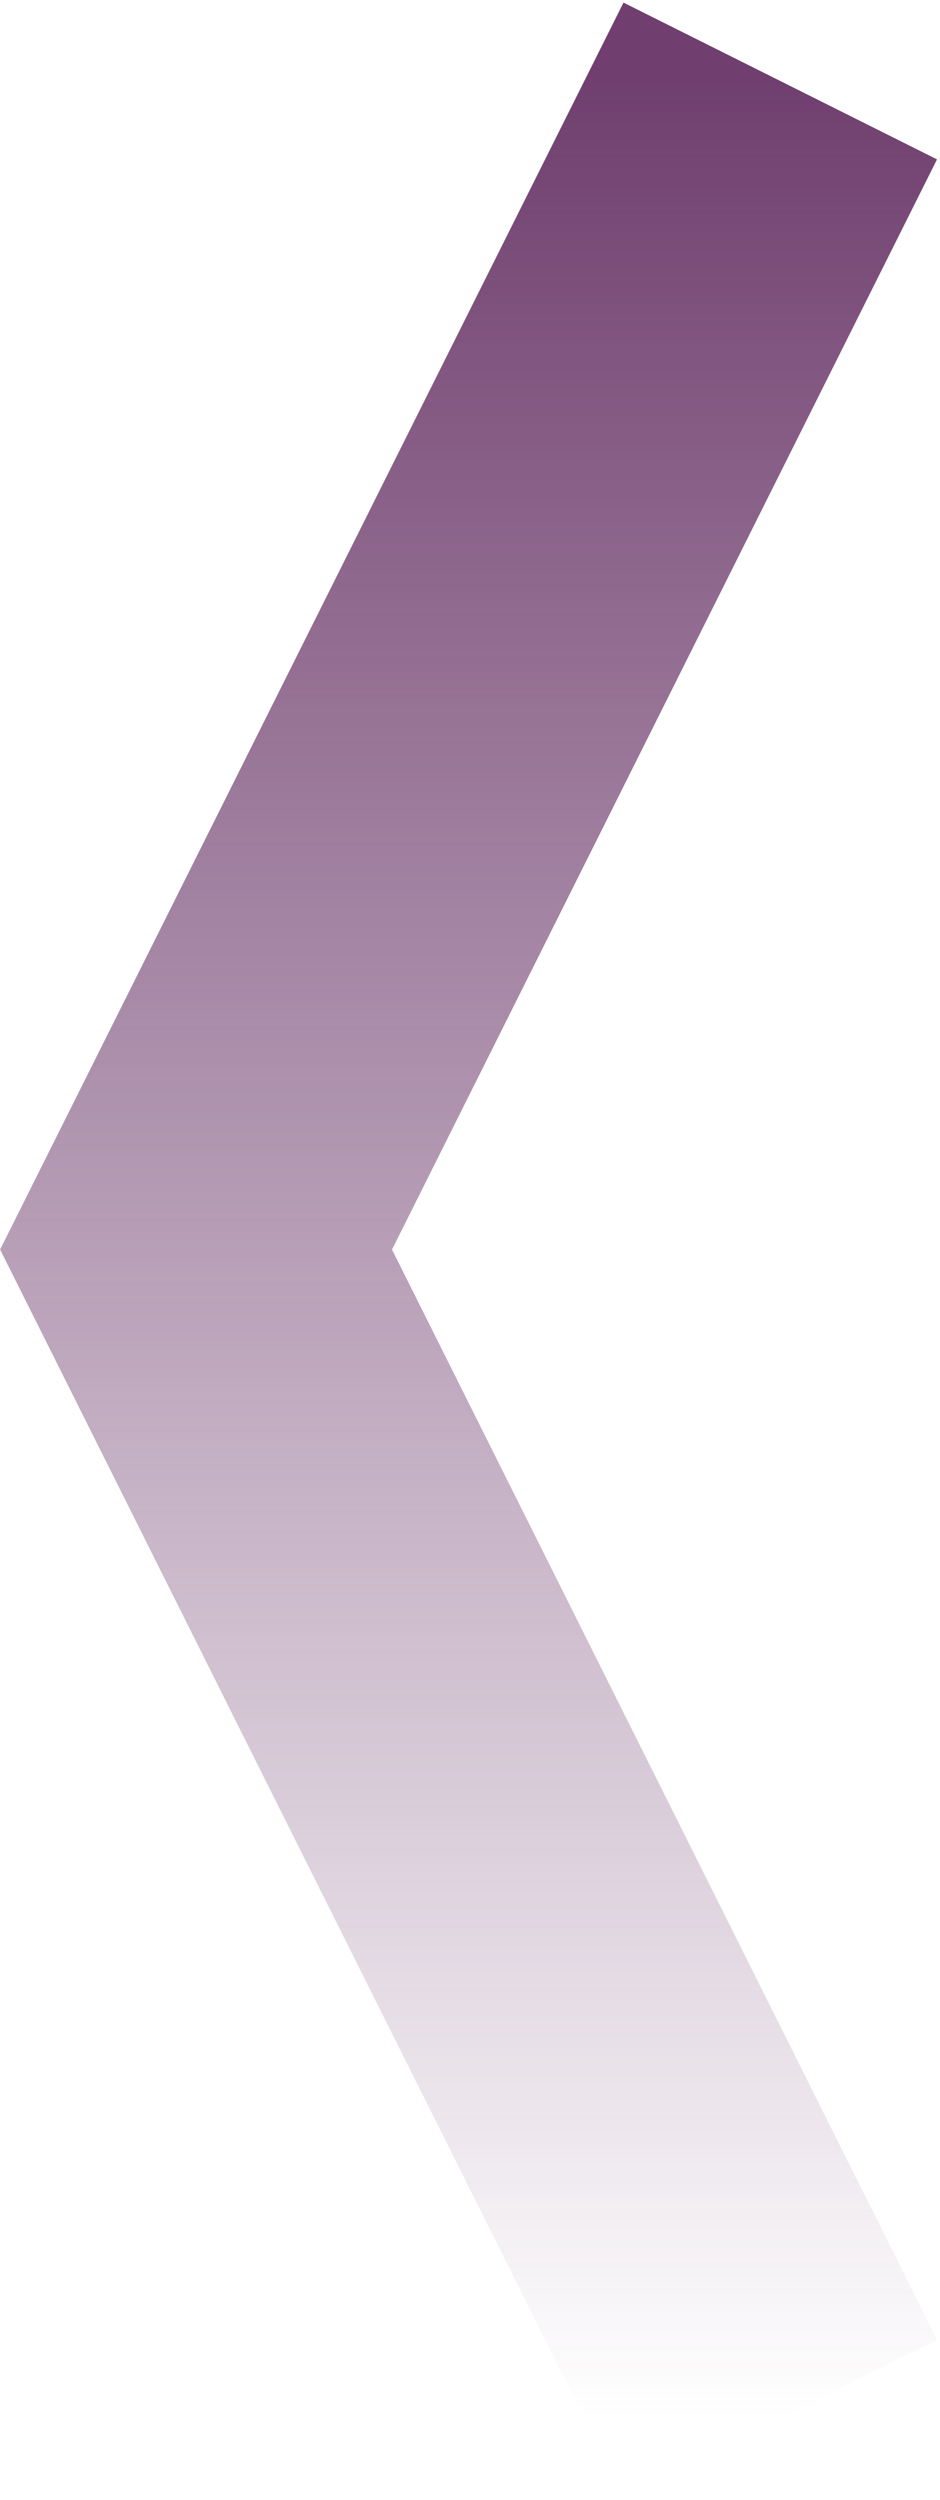
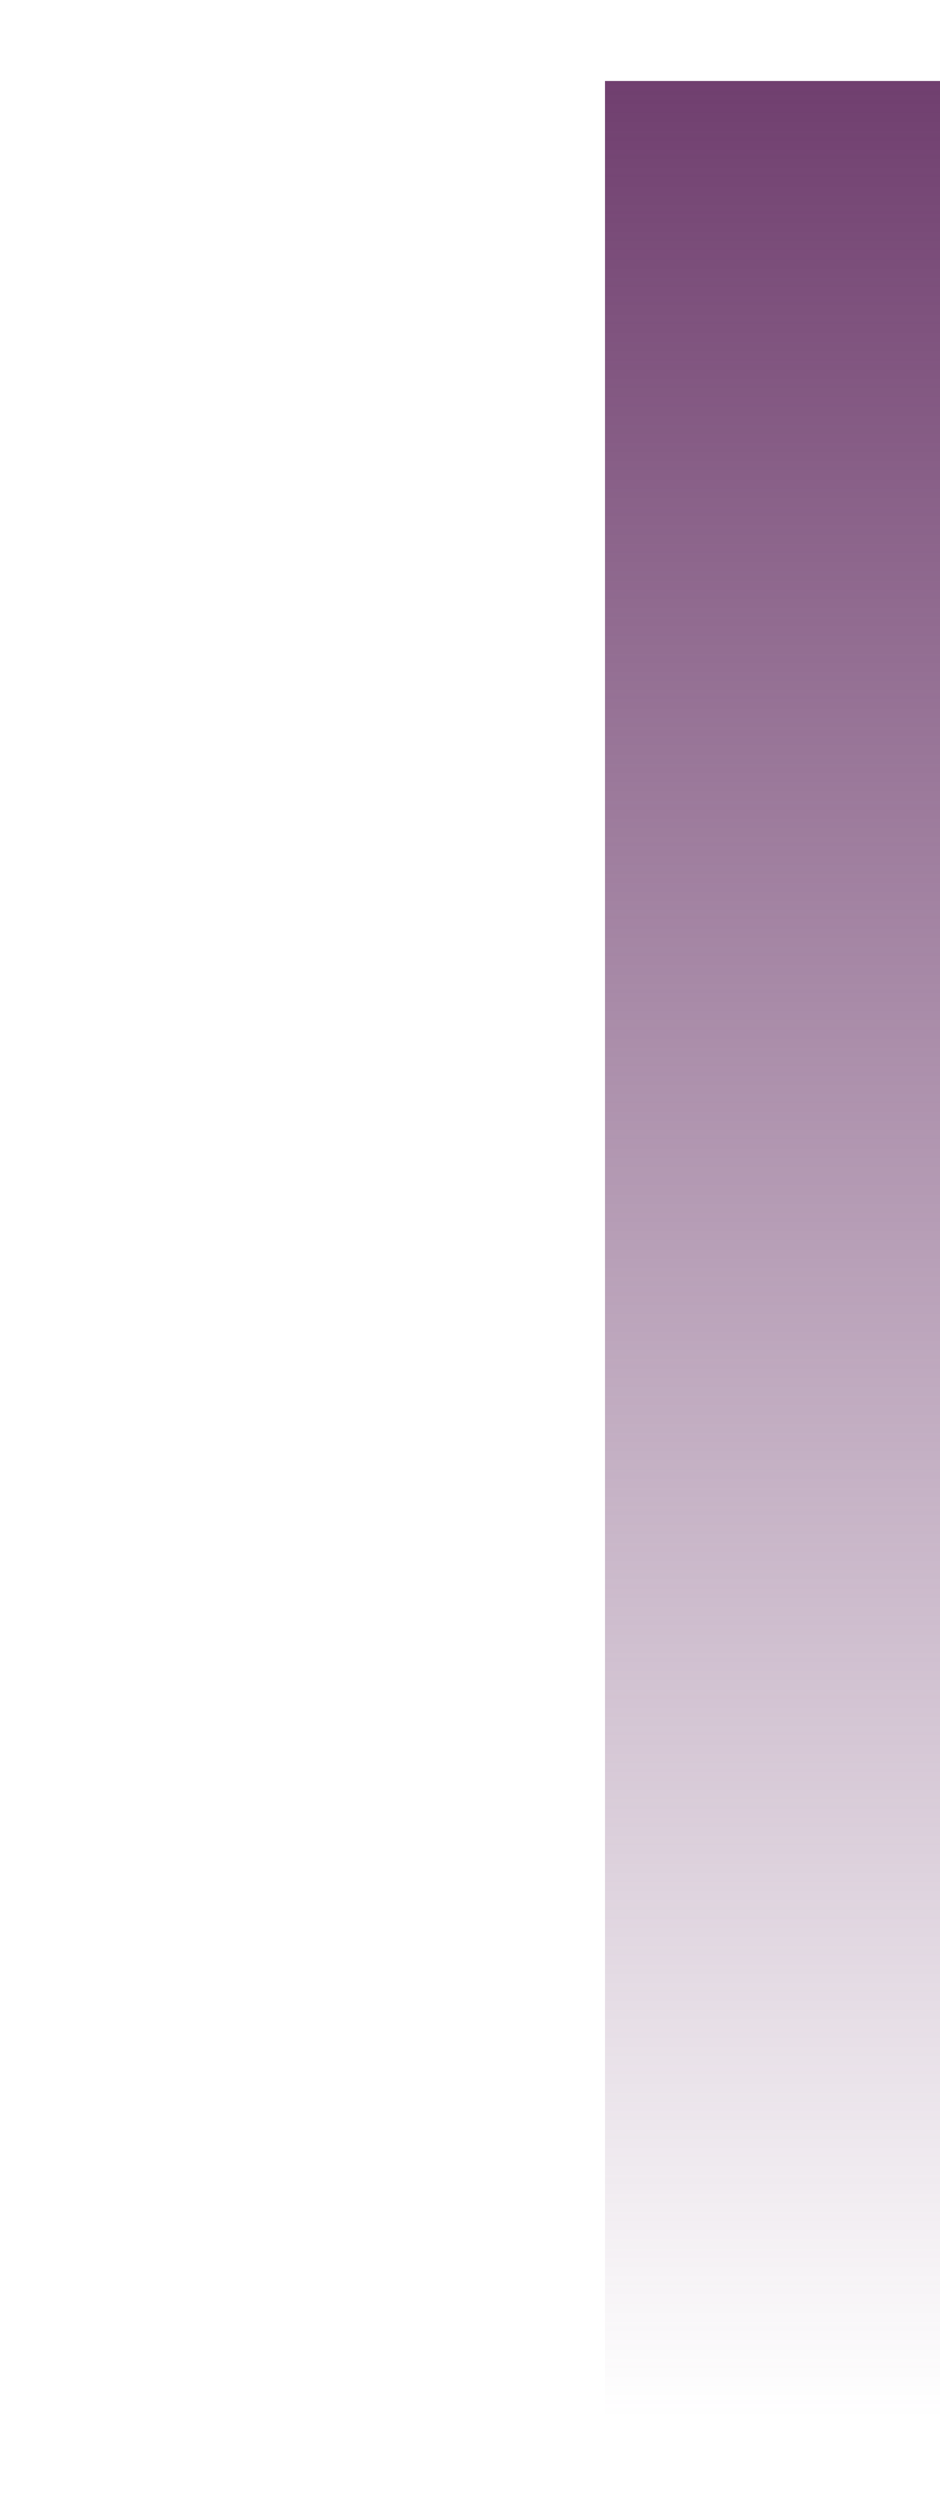
<svg xmlns="http://www.w3.org/2000/svg" width="267" height="710" viewBox="0 0 267 710" fill="none">
-   <path d="M221.625 23L55.688 354.875L221.625 686.75" stroke="url(#paint0_linear_288_7946)" stroke-width="99.562" />
+   <path d="M221.625 23L221.625 686.75" stroke="url(#paint0_linear_288_7946)" stroke-width="99.562" />
  <defs>
    <linearGradient id="paint0_linear_288_7946" x1="138.656" y1="23" x2="138.656" y2="686.75" gradientUnits="userSpaceOnUse">
      <stop stop-color="#703F6F" />
      <stop offset="1" stop-color="#703F6F" stop-opacity="0" />
    </linearGradient>
  </defs>
</svg>